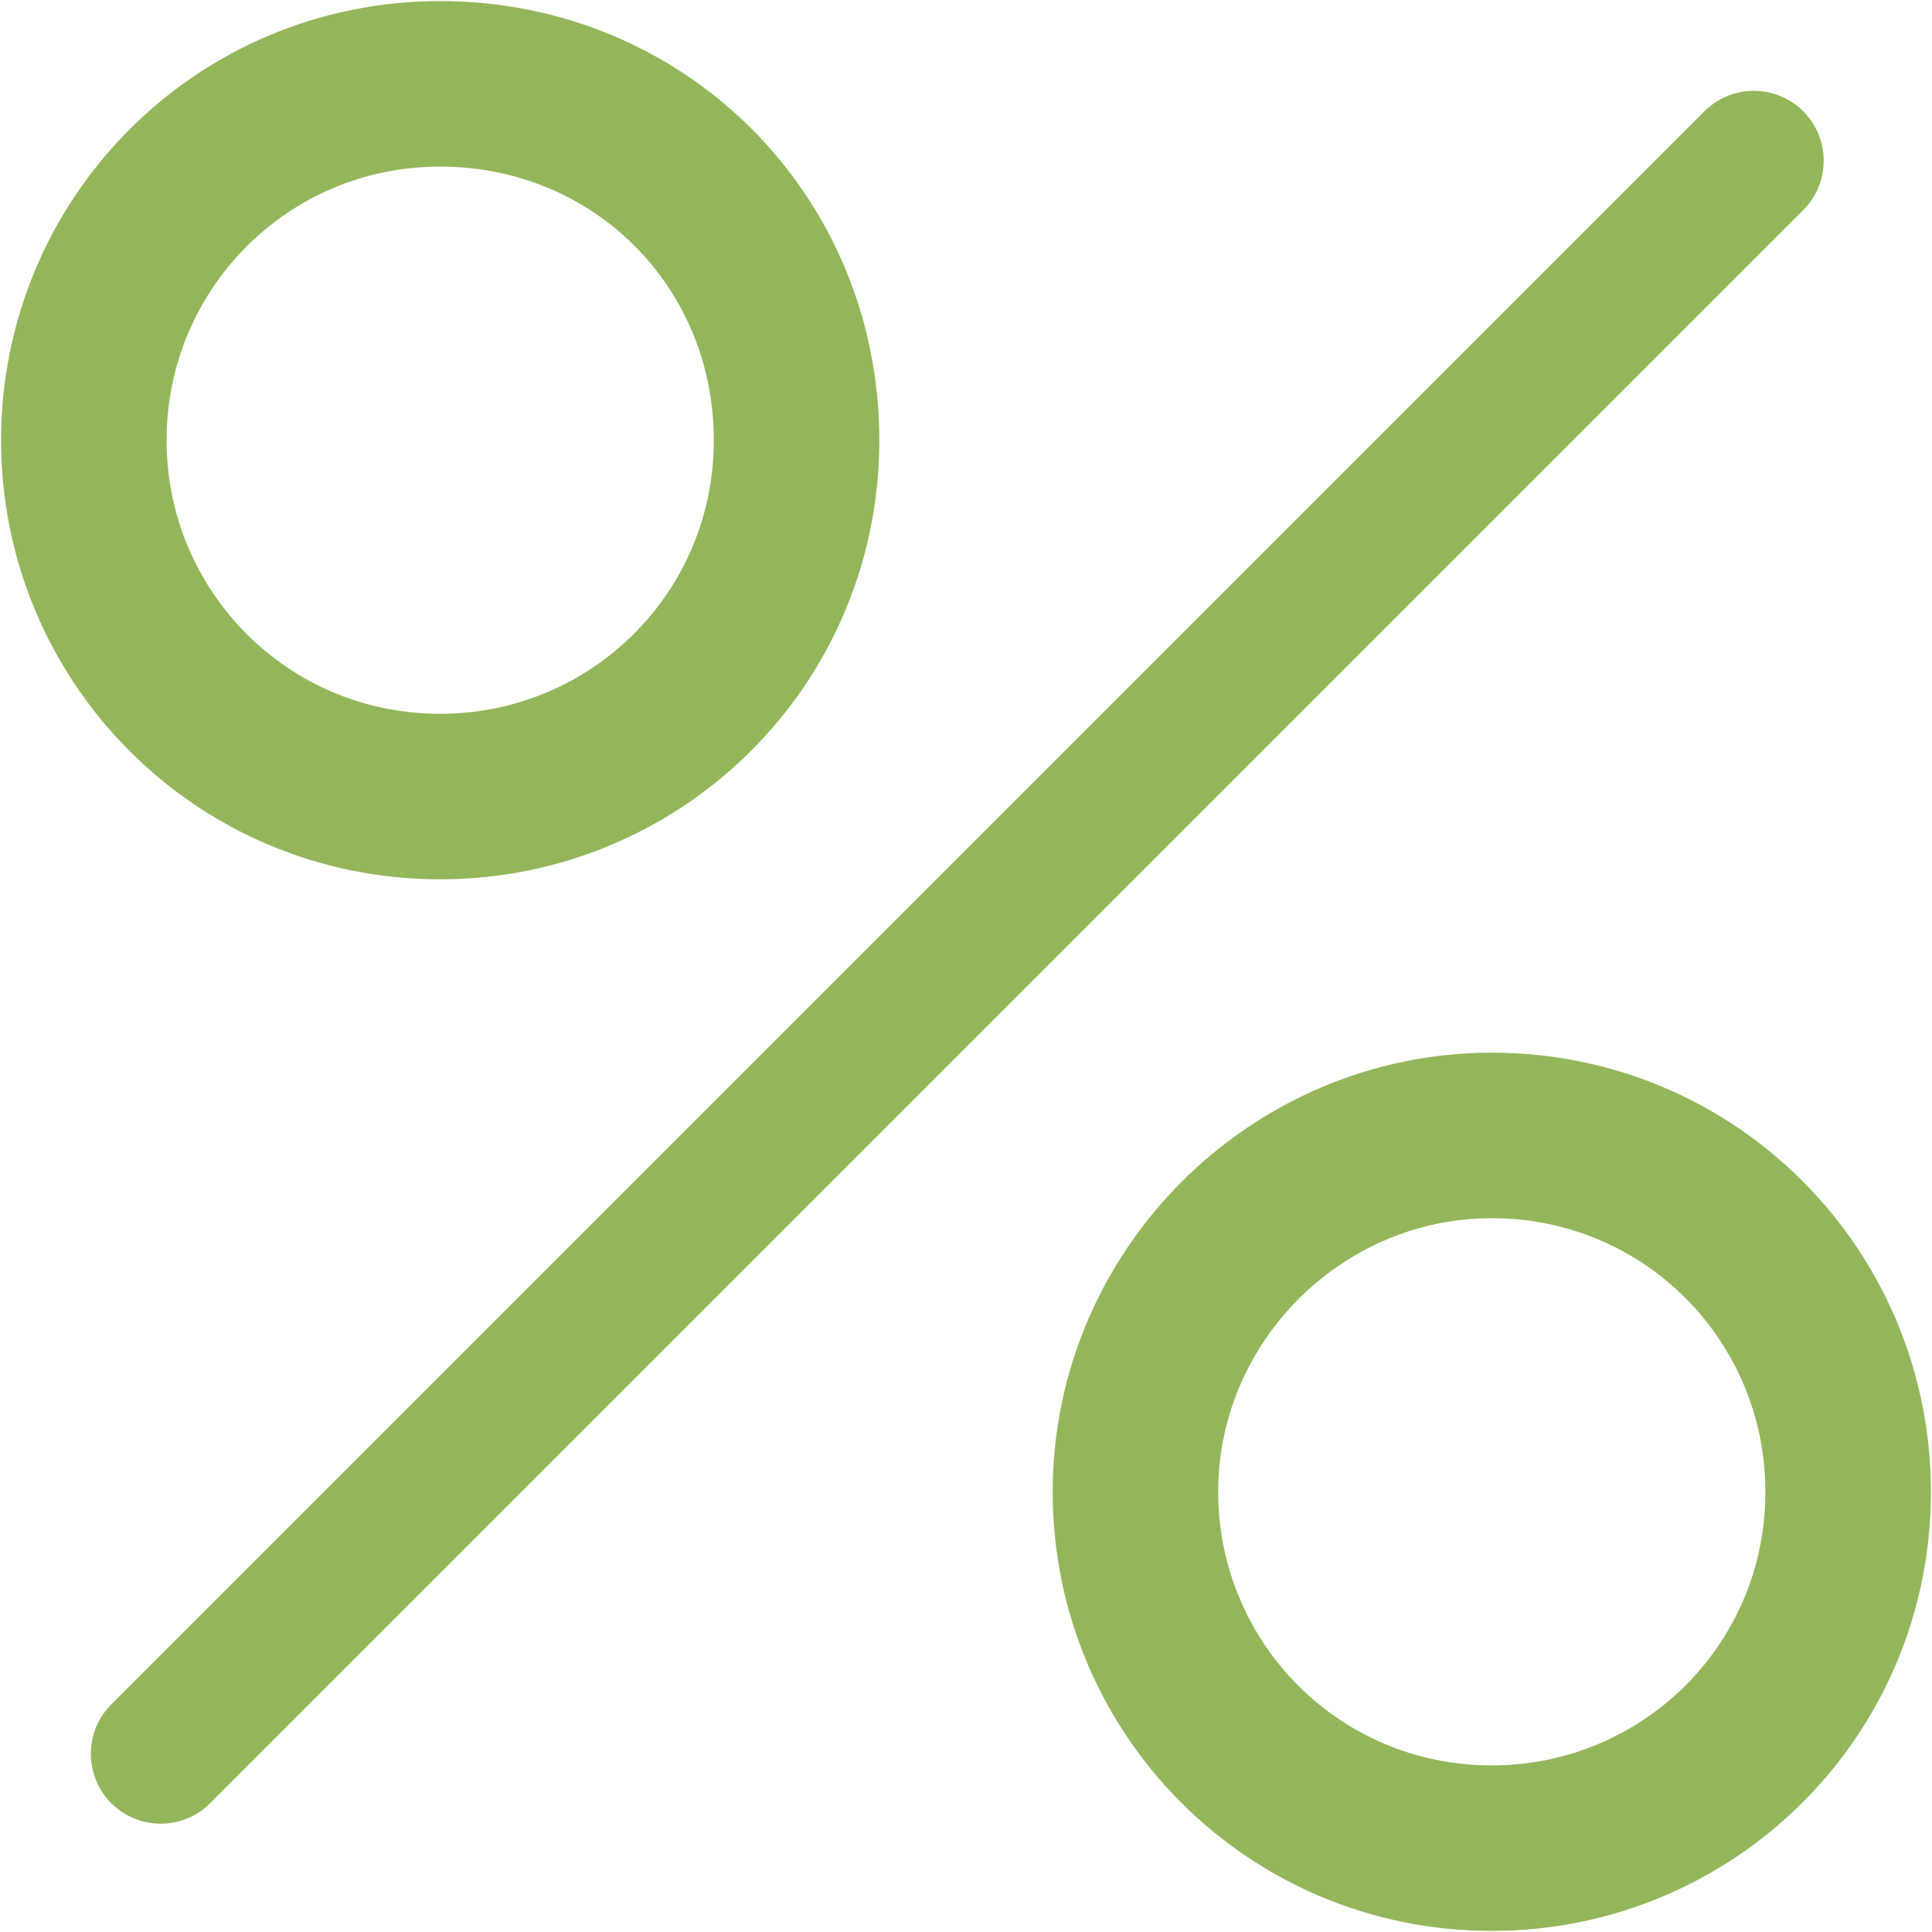
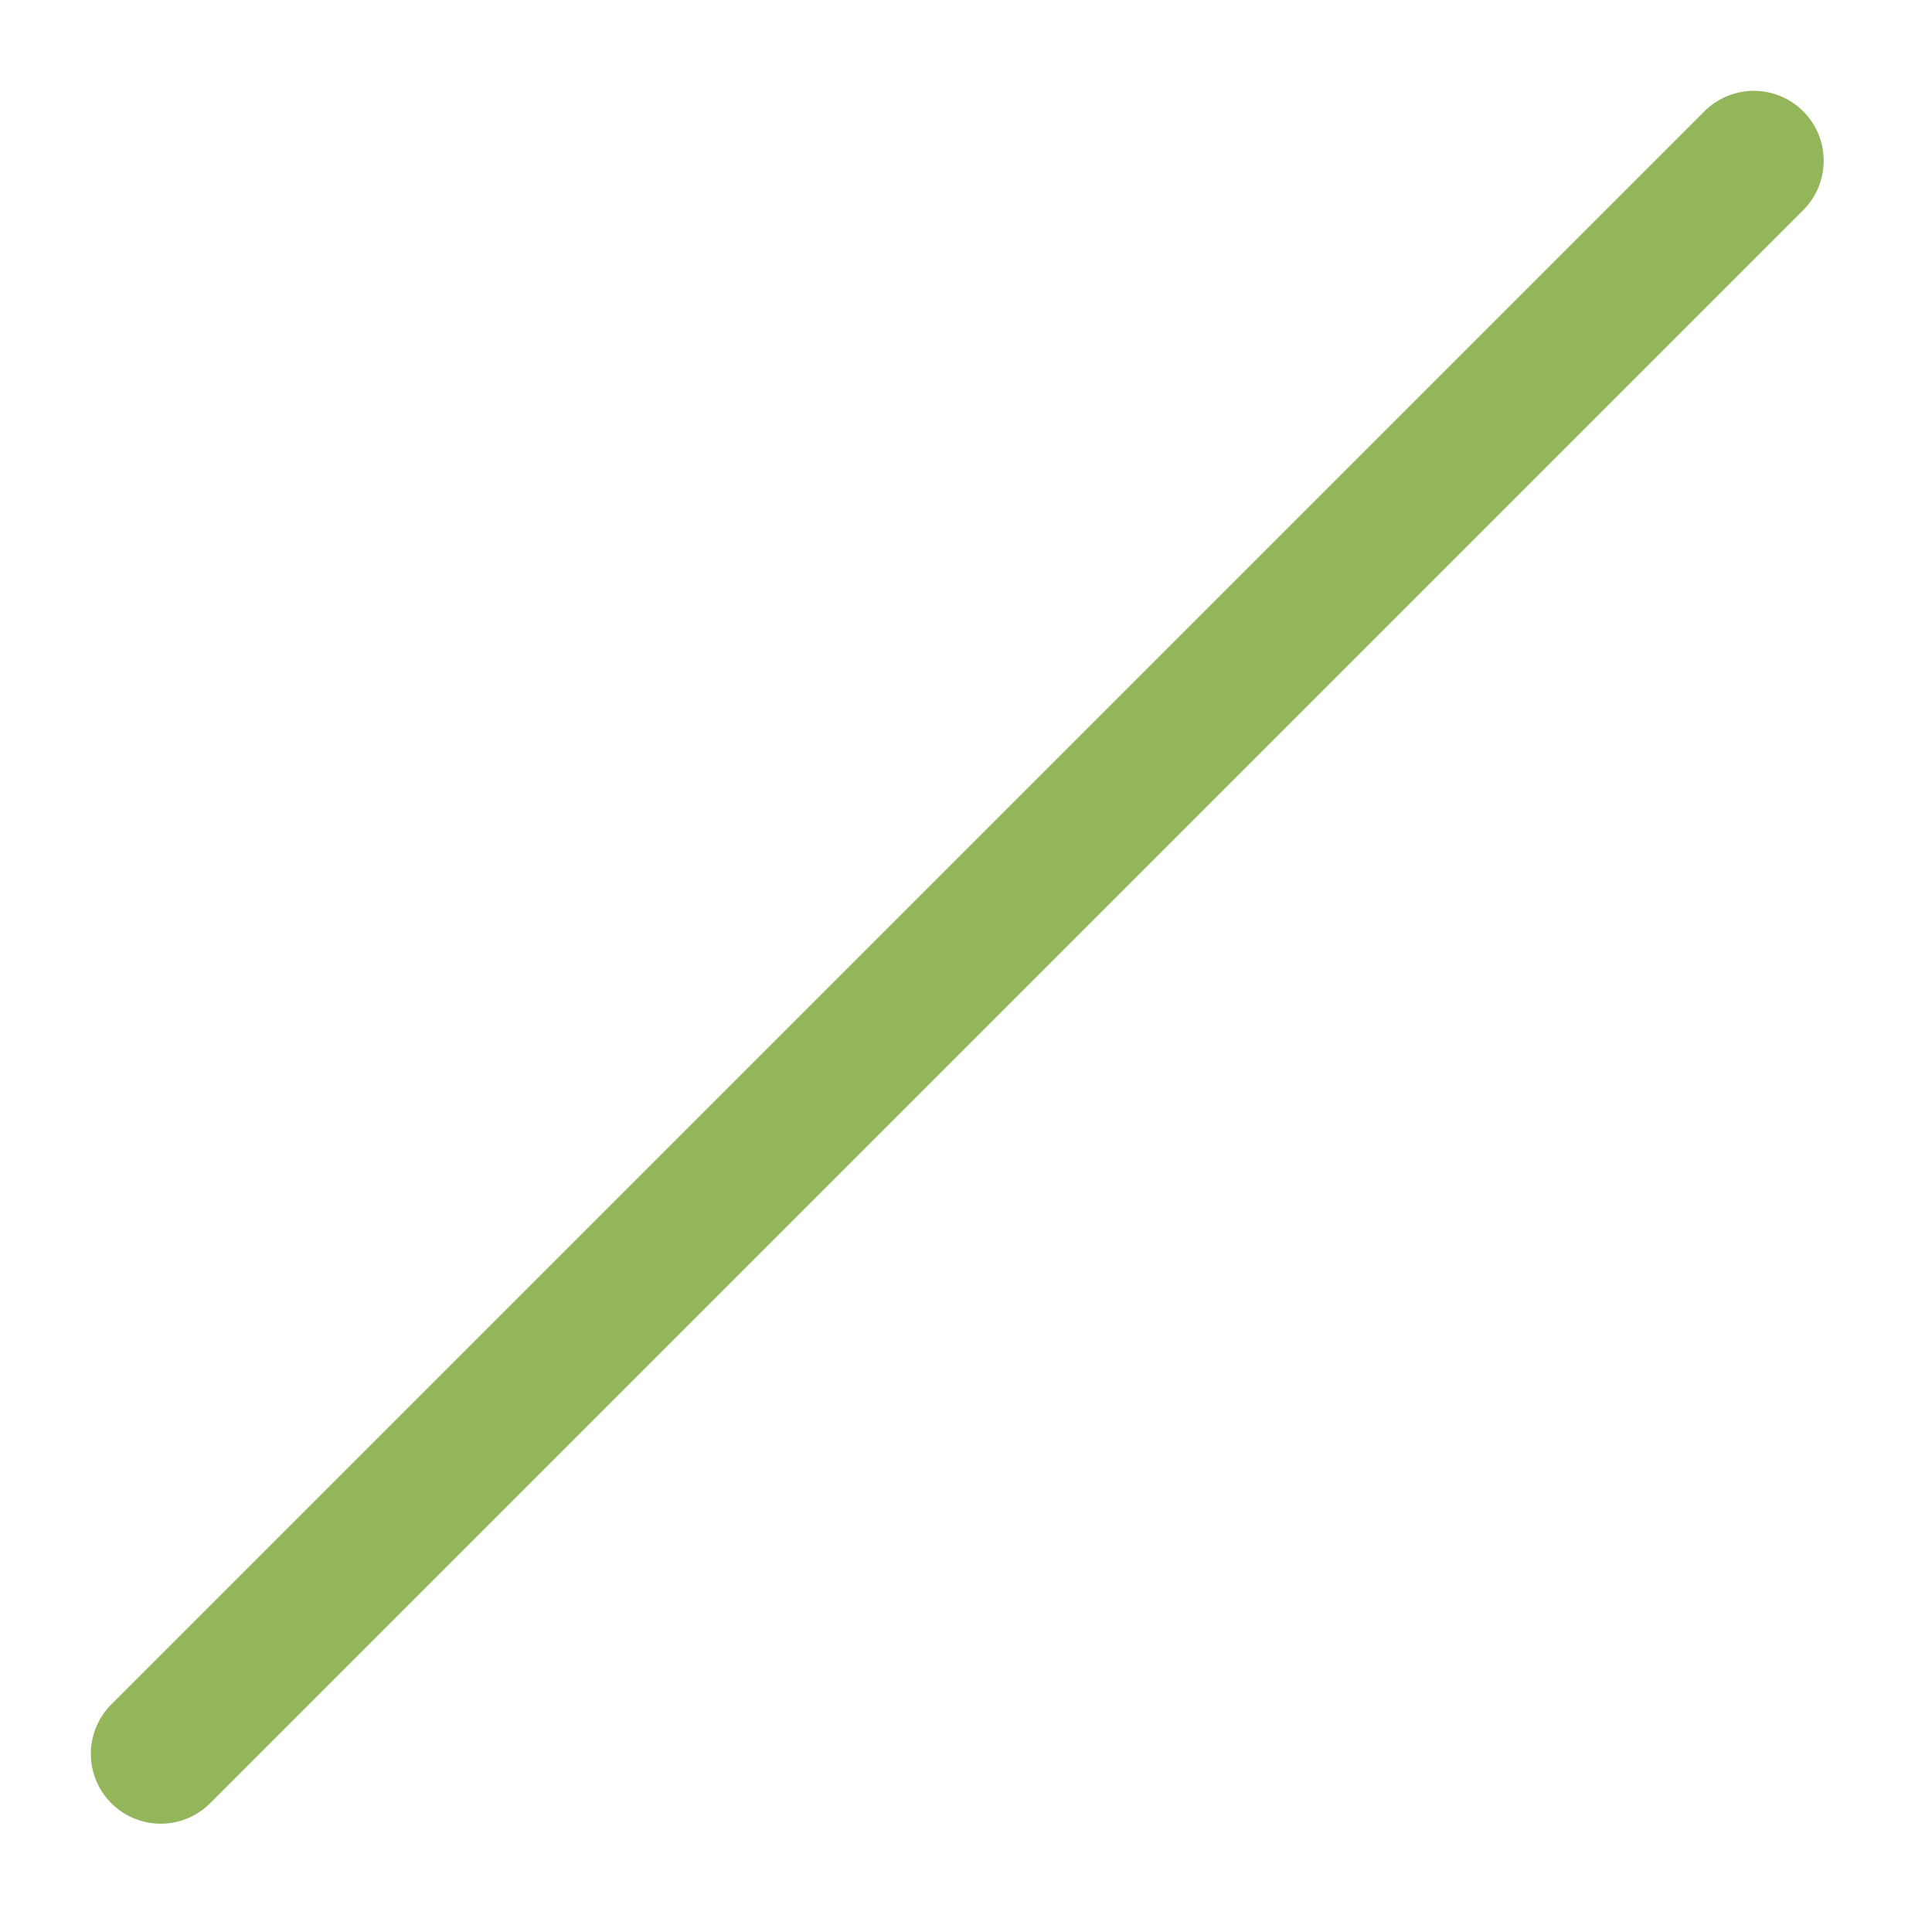
<svg xmlns="http://www.w3.org/2000/svg" xmlns:xlink="http://www.w3.org/1999/xlink" version="1.1" id="Слой_1" x="0px" y="0px" viewBox="0 0 55.3 55.3" style="enable-background:new 0 0 55.3 55.3;" xml:space="preserve">
  <style type="text/css">
	
		.st0{clip-path:url(#SVGID_2_);fill:none;stroke:#94B65B;stroke-width:4.738;stroke-linecap:round;stroke-linejoin:round;stroke-miterlimit:10;}
	
		.st1{clip-path:url(#SVGID_2_);fill:none;stroke:#94B65B;stroke-width:4;stroke-linecap:round;stroke-linejoin:round;stroke-miterlimit:10;}
</style>
  <g>
    <defs>
      <rect id="SVGID_1_" width="55.3" height="55.3" />
    </defs>
    <clipPath id="SVGID_2_">
      <use xlink:href="#SVGID_1_" style="overflow:visible;" />
    </clipPath>
-     <path class="st0" d="M22.8,12.6c0,5.7-4.6,10.2-10.2,10.2c-5.7,0-10.2-4.6-10.2-10.2S6.9,2.4,12.6,2.4C18.3,2.4,22.8,6.9,22.8,12.6   z" />
-     <path class="st0" d="M52.9,42.7c0,5.7-4.6,10.2-10.2,10.2c-5.7,0-10.2-4.6-10.2-10.2s4.6-10.2,10.2-10.2   C48.4,32.5,52.9,37.1,52.9,42.7z" />
    <line class="st1" x1="50.2" y1="4.6" x2="4.6" y2="50.2" />
  </g>
</svg>